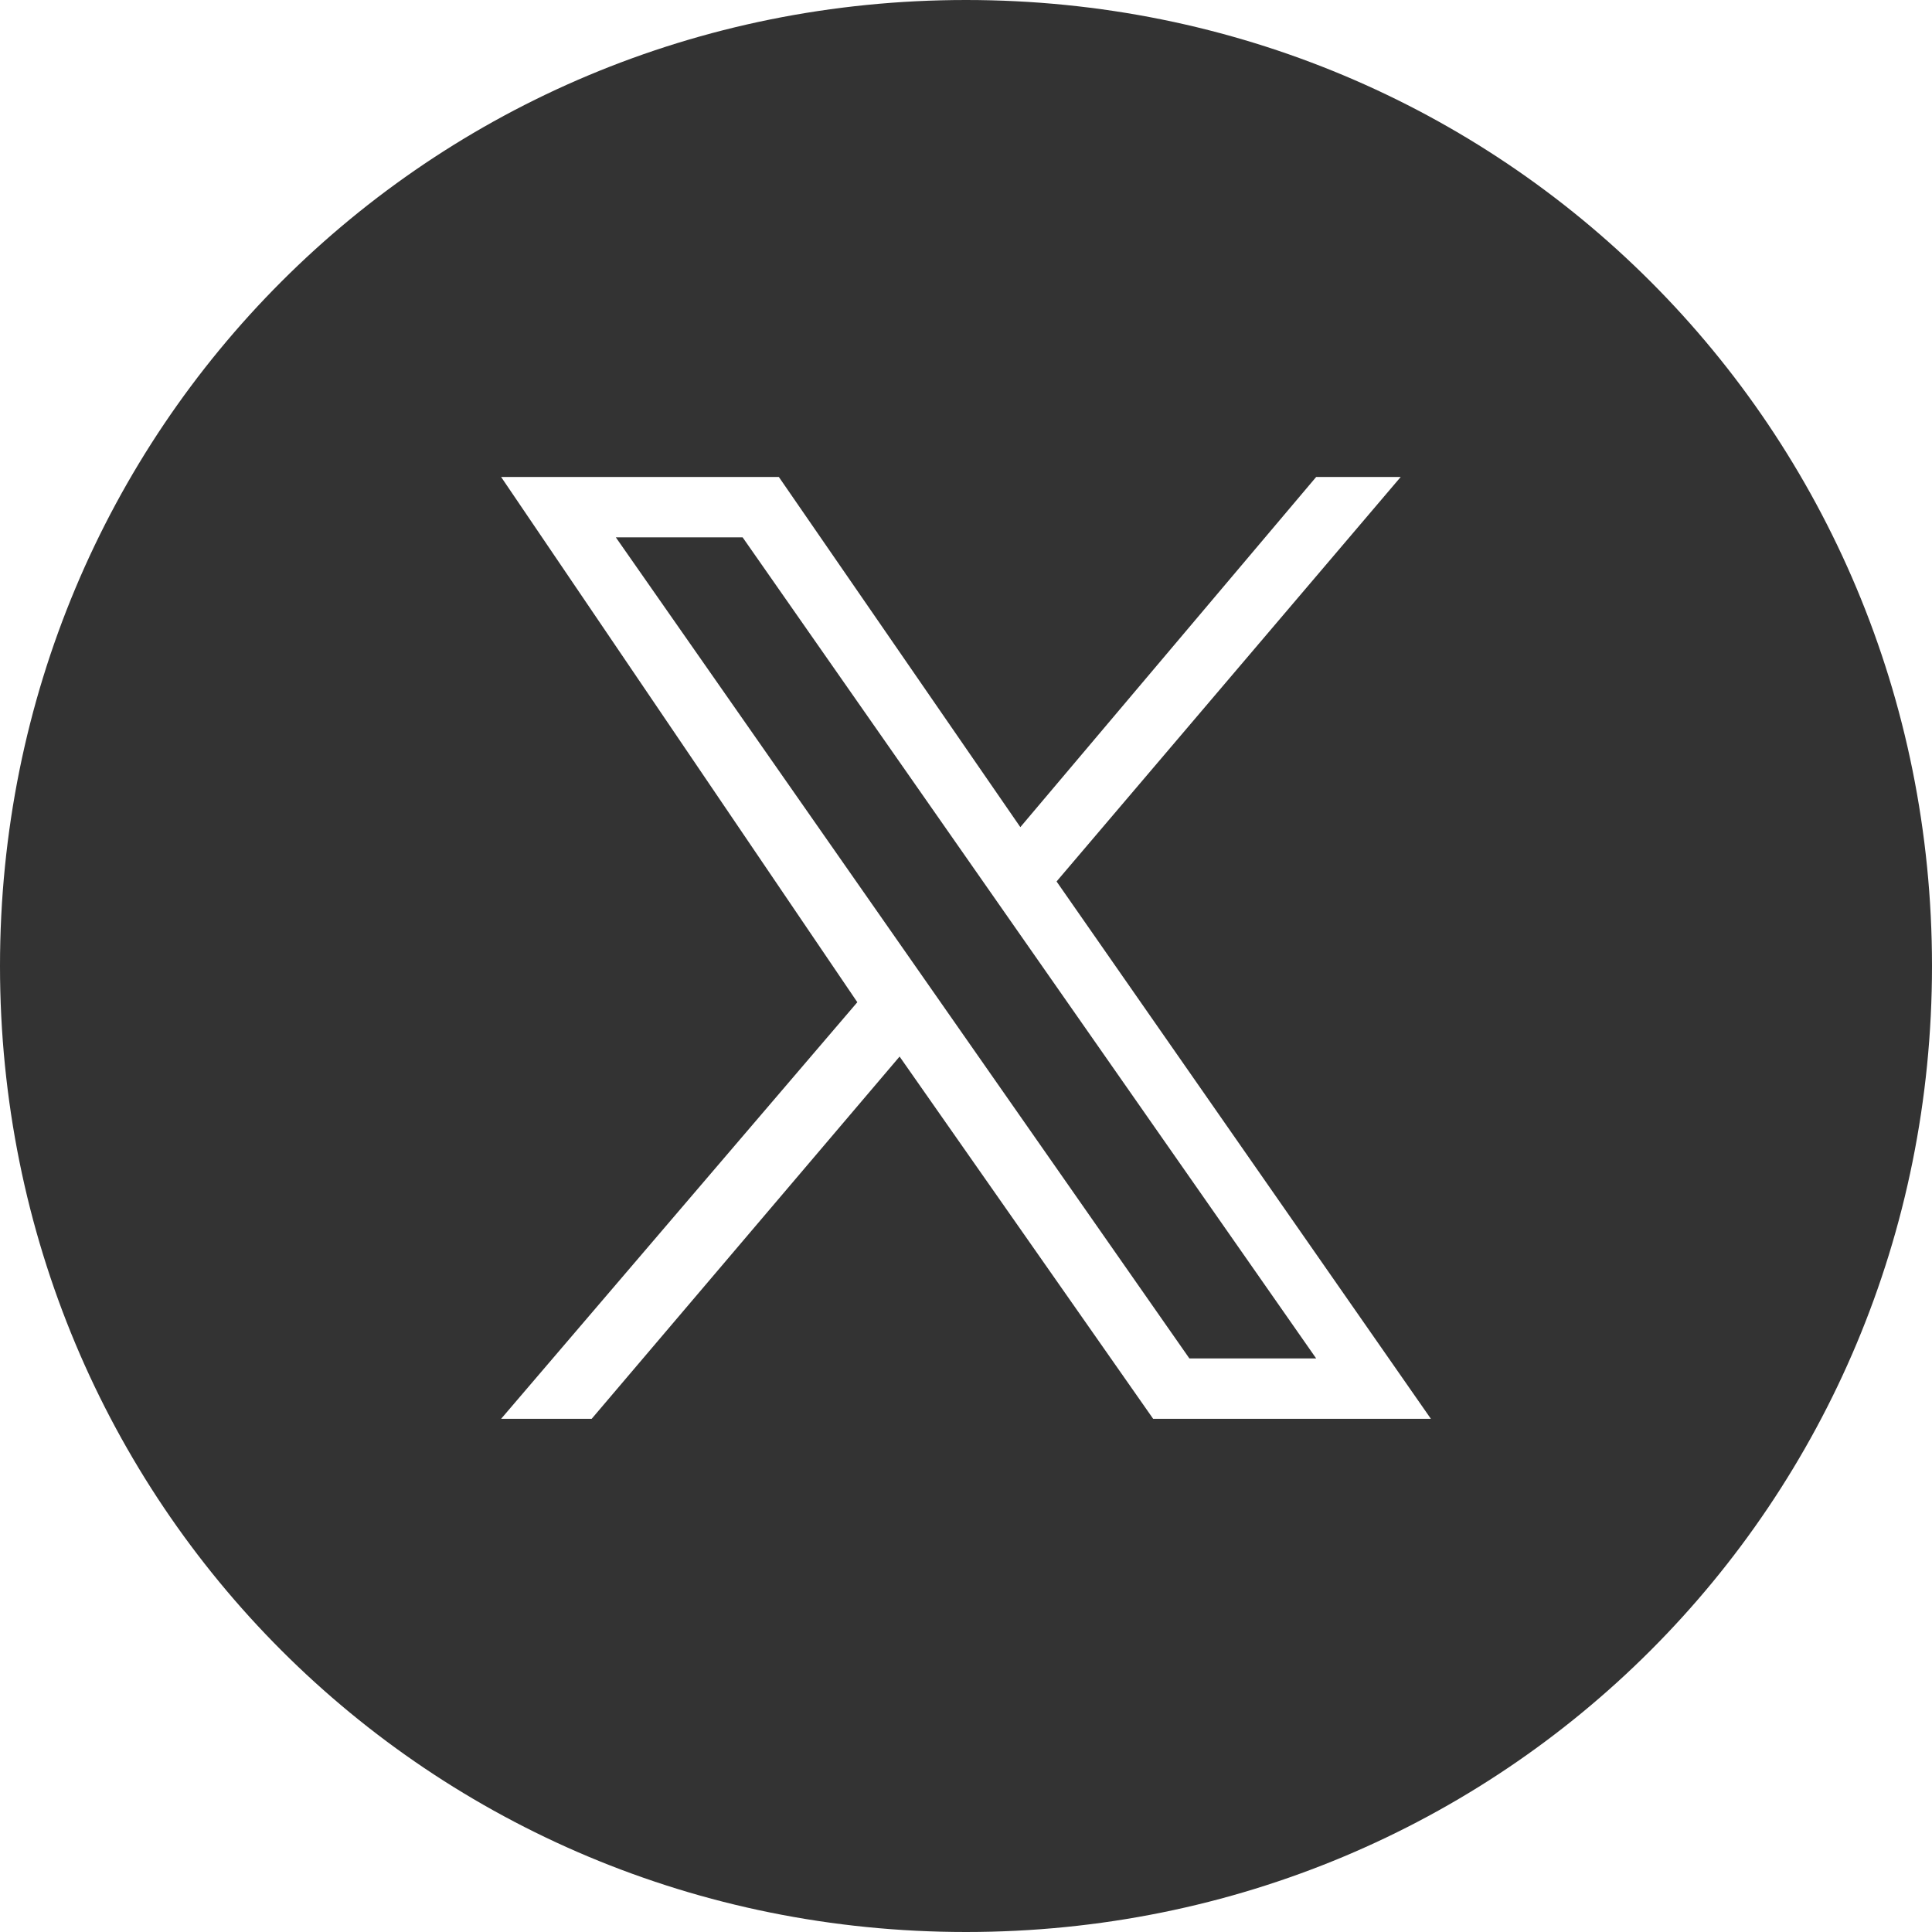
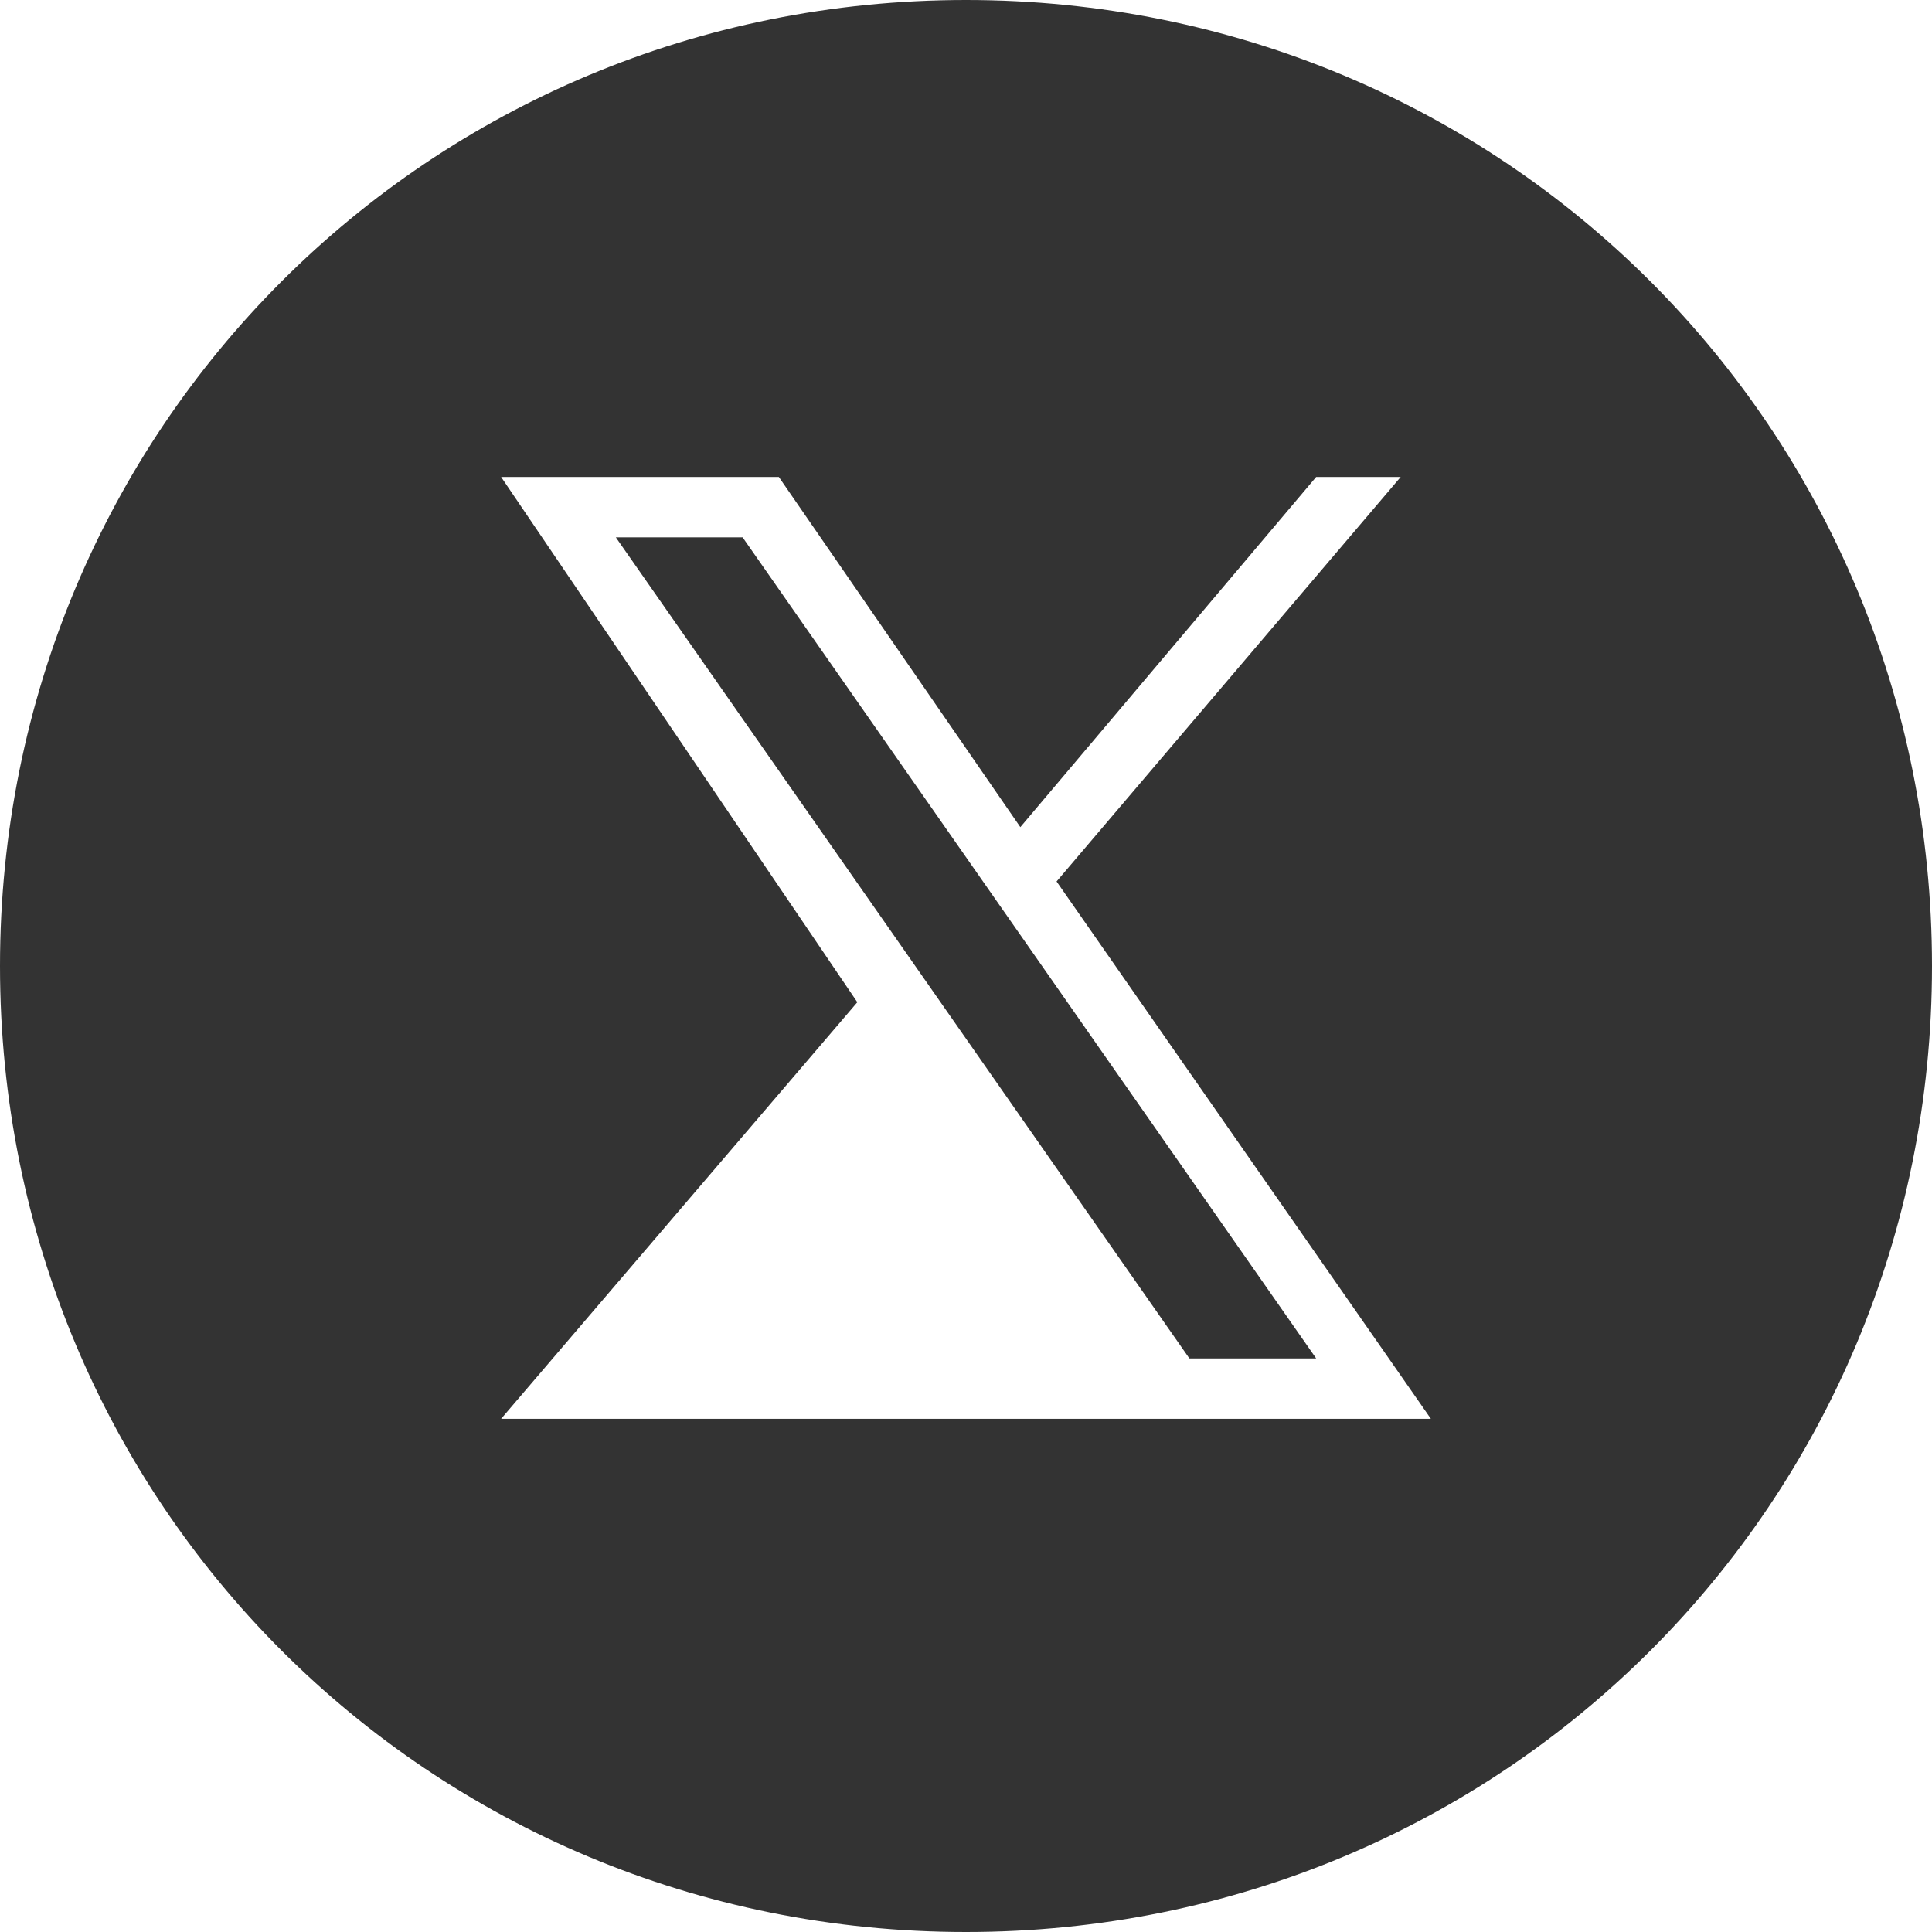
<svg xmlns="http://www.w3.org/2000/svg" xml:space="preserve" width="32" height="32" viewBox="0 0 32 32">
-   <path fill="#333" fill-rule="evenodd" d="M16 32C7.1 32 0 24.9 0 16S7.1 0 16 0s16 7.1 16 16-7.1 16-16 16zm7.7-8.5h-4.6l-4.2-6-5.1 6H8.3l5.9-6.9-5.9-8.7h4.6l4 5.8 4.9-5.8h1.4l-5.7 6.7 6.2 8.9zm-4-1h2.1L12.3 8.9h-2.1l9.5 13.6z" clip-rule="evenodd" />
+   <path fill="#333" fill-rule="evenodd" d="M16 32C7.1 32 0 24.9 0 16S7.1 0 16 0s16 7.1 16 16-7.1 16-16 16zm7.7-8.5h-4.6H8.3l5.9-6.9-5.9-8.7h4.6l4 5.8 4.9-5.8h1.4l-5.7 6.7 6.2 8.9zm-4-1h2.1L12.3 8.9h-2.1l9.5 13.6z" clip-rule="evenodd" />
</svg>